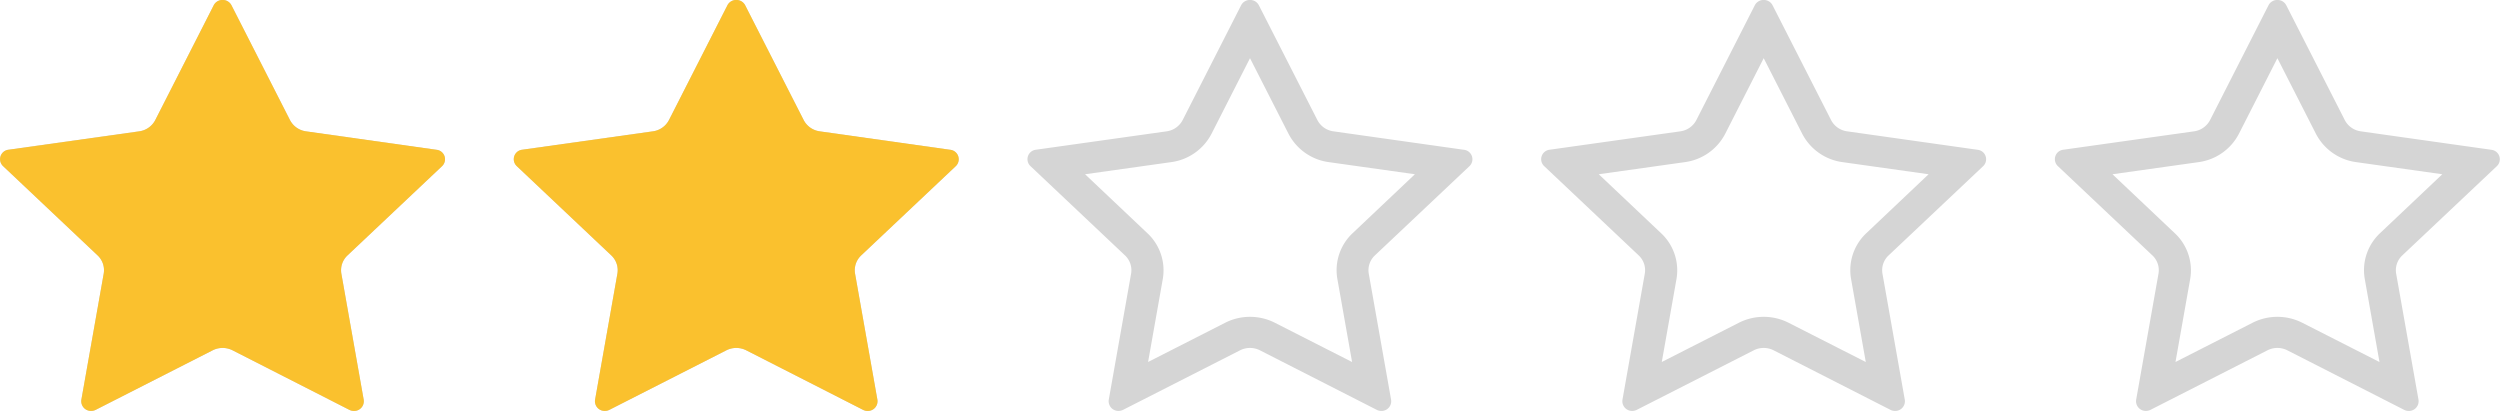
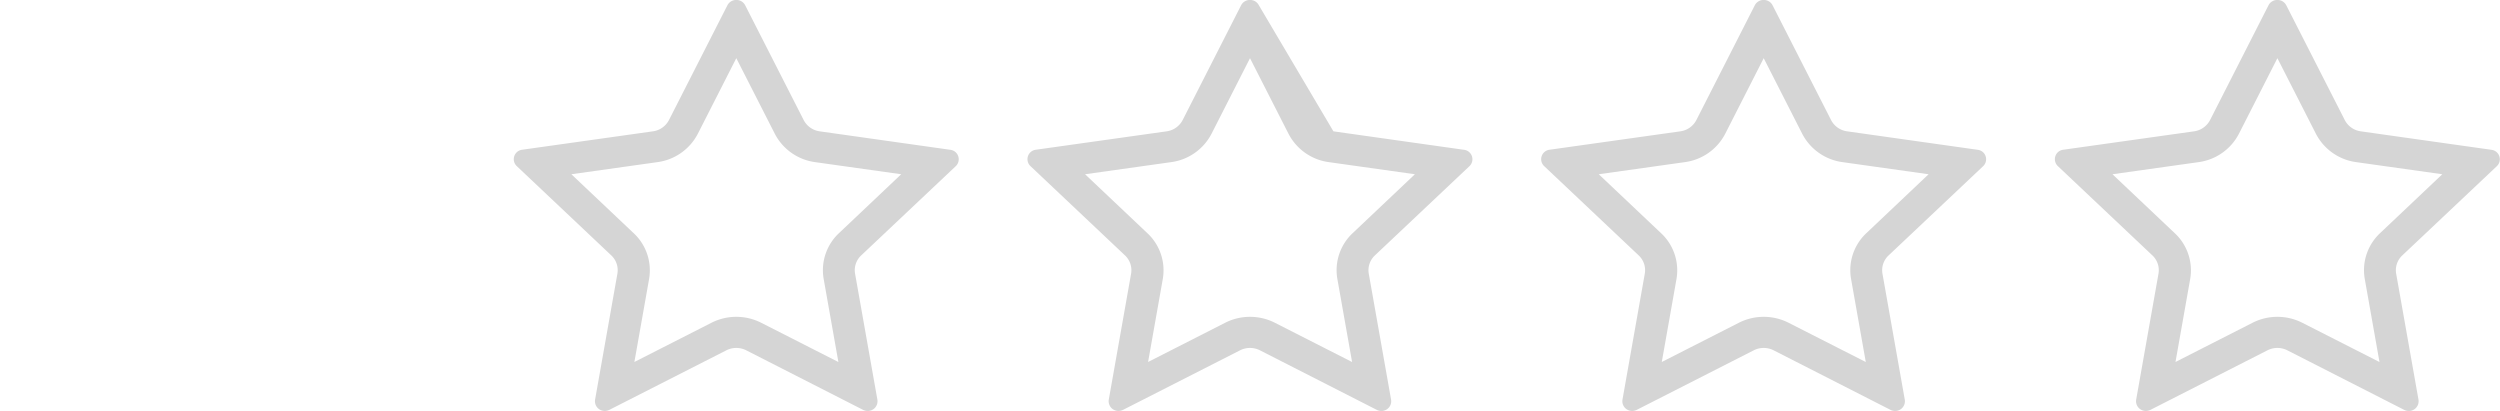
<svg xmlns="http://www.w3.org/2000/svg" width="73" height="12" viewBox="0 0 73 12">
  <g id="icon-eva_4" transform="translate(-102 -140)">
    <g id="stat-half" transform="translate(102 140)">
-       <path id="パス_1098345" data-name="パス 1098345" d="M6.5,1.7,7.625,3.908A1.559,1.559,0,0,0,8.8,4.735l2.515.354L9.5,6.807a1.483,1.483,0,0,0-.449,1.339l.43,2.426L7.227,9.426a1.607,1.607,0,0,0-1.453,0l-2.25,1.145.43-2.426A1.483,1.483,0,0,0,3.5,6.807L1.684,5.089,4.2,4.735a1.559,1.559,0,0,0,1.176-.827ZM6.5,0a.287.287,0,0,0-.26.156L4.534,3.506a.622.622,0,0,1-.469.33L.249,4.373a.278.278,0,0,0-.16.478L2.849,7.458a.592.592,0,0,1,.179.534l-.652,3.68A.284.284,0,0,0,2.662,12a.3.3,0,0,0,.135-.033L6.21,10.23a.642.642,0,0,1,.58,0L10.2,11.968a.3.3,0,0,0,.135.033.284.284,0,0,0,.285-.328l-.652-3.68a.592.592,0,0,1,.179-.534l2.761-2.606a.278.278,0,0,0-.16-.478L8.936,3.836a.622.622,0,0,1-.469-.33L6.76.157A.287.287,0,0,0,6.5,0" transform="translate(0 -0.001)" fill="#d5d5d5" />
-       <path id="パス_1098348" data-name="パス 1098348" d="M6.5,0a.287.287,0,0,0-.26.156L4.534,3.506a.622.622,0,0,1-.469.33L.249,4.373a.278.278,0,0,0-.16.478L2.849,7.458a.592.592,0,0,1,.179.534l-.652,3.68A.284.284,0,0,0,2.662,12a.3.3,0,0,0,.135-.033L6.21,10.23a.642.642,0,0,1,.58,0L10.2,11.968a.3.3,0,0,0,.135.033.284.284,0,0,0,.285-.328l-.652-3.68a.592.592,0,0,1,.179-.534l2.761-2.606a.278.278,0,0,0-.16-.478L8.936,3.836a.622.622,0,0,1-.469-.33L6.76.157A.287.287,0,0,0,6.5,0" transform="translate(0 -0.001)" fill="#fac12e" />
-     </g>
+       </g>
    <g id="stat-half-2" data-name="stat-half" transform="translate(117 140)">
      <path id="パス_1098345-2" data-name="パス 1098345" d="M6.5,1.7,7.625,3.908A1.559,1.559,0,0,0,8.8,4.735l2.515.354L9.5,6.807a1.483,1.483,0,0,0-.449,1.339l.43,2.426L7.227,9.426a1.607,1.607,0,0,0-1.453,0l-2.25,1.145.43-2.426A1.483,1.483,0,0,0,3.5,6.807L1.684,5.089,4.2,4.735a1.559,1.559,0,0,0,1.176-.827ZM6.5,0a.287.287,0,0,0-.26.156L4.534,3.506a.622.622,0,0,1-.469.33L.249,4.373a.278.278,0,0,0-.16.478L2.849,7.458a.592.592,0,0,1,.179.534l-.652,3.68A.284.284,0,0,0,2.662,12a.3.3,0,0,0,.135-.033L6.21,10.23a.642.642,0,0,1,.58,0L10.2,11.968a.3.3,0,0,0,.135.033.284.284,0,0,0,.285-.328l-.652-3.68a.592.592,0,0,1,.179-.534l2.761-2.606a.278.278,0,0,0-.16-.478L8.936,3.836a.622.622,0,0,1-.469-.33L6.76.157A.287.287,0,0,0,6.5,0" transform="translate(0 -0.001)" fill="#d5d5d5" />
-       <path id="パス_1098348-2" data-name="パス 1098348" d="M6.5,0a.287.287,0,0,0-.26.156L4.534,3.506a.622.622,0,0,1-.469.33L.249,4.373a.278.278,0,0,0-.16.478L2.849,7.458a.592.592,0,0,1,.179.534l-.652,3.68A.284.284,0,0,0,2.662,12a.3.3,0,0,0,.135-.033L6.21,10.23a.642.642,0,0,1,.58,0L10.2,11.968a.3.3,0,0,0,.135.033.284.284,0,0,0,.285-.328l-.652-3.68a.592.592,0,0,1,.179-.534l2.761-2.606a.278.278,0,0,0-.16-.478L8.936,3.836a.622.622,0,0,1-.469-.33L6.76.157A.287.287,0,0,0,6.5,0" transform="translate(0 -0.001)" fill="#fac12e" />
    </g>
    <g id="stat-half-3" data-name="stat-half" transform="translate(147 140)">
      <path id="パス_1098345-3" data-name="パス 1098345" d="M6.5,1.7,7.625,3.908A1.559,1.559,0,0,0,8.8,4.735l2.515.354L9.5,6.807a1.483,1.483,0,0,0-.449,1.339l.43,2.426L7.227,9.426a1.607,1.607,0,0,0-1.453,0l-2.25,1.145.43-2.426A1.483,1.483,0,0,0,3.5,6.807L1.684,5.089,4.2,4.735a1.559,1.559,0,0,0,1.176-.827ZM6.5,0a.287.287,0,0,0-.26.156L4.534,3.506a.622.622,0,0,1-.469.33L.249,4.373a.278.278,0,0,0-.16.478L2.849,7.458a.592.592,0,0,1,.179.534l-.652,3.68A.284.284,0,0,0,2.662,12a.3.3,0,0,0,.135-.033L6.21,10.23a.642.642,0,0,1,.58,0L10.2,11.968a.3.3,0,0,0,.135.033.284.284,0,0,0,.285-.328l-.652-3.68a.592.592,0,0,1,.179-.534l2.761-2.606a.278.278,0,0,0-.16-.478L8.936,3.836a.622.622,0,0,1-.469-.33L6.76.157A.287.287,0,0,0,6.5,0" transform="translate(0 -0.001)" fill="#d5d5d5" />
    </g>
    <g id="stat-half-4" data-name="stat-half" transform="translate(162 140)">
      <path id="パス_1098345-4" data-name="パス 1098345" d="M6.5,1.7,7.625,3.908A1.559,1.559,0,0,0,8.8,4.735l2.515.354L9.5,6.807a1.483,1.483,0,0,0-.449,1.339l.43,2.426L7.227,9.426a1.607,1.607,0,0,0-1.453,0l-2.25,1.145.43-2.426A1.483,1.483,0,0,0,3.5,6.807L1.684,5.089,4.2,4.735a1.559,1.559,0,0,0,1.176-.827ZM6.5,0a.287.287,0,0,0-.26.156L4.534,3.506a.622.622,0,0,1-.469.33L.249,4.373a.278.278,0,0,0-.16.478L2.849,7.458a.592.592,0,0,1,.179.534l-.652,3.68A.284.284,0,0,0,2.662,12a.3.3,0,0,0,.135-.033L6.21,10.23a.642.642,0,0,1,.58,0L10.2,11.968a.3.3,0,0,0,.135.033.284.284,0,0,0,.285-.328l-.652-3.68a.592.592,0,0,1,.179-.534l2.761-2.606a.278.278,0,0,0-.16-.478L8.936,3.836a.622.622,0,0,1-.469-.33L6.76.157A.287.287,0,0,0,6.5,0" transform="translate(0 -0.001)" fill="#d5d5d5" />
    </g>
    <g id="stat-half-5" data-name="stat-half" transform="translate(132 140)">
-       <path id="パス_1098345-5" data-name="パス 1098345" d="M6.5,1.7,7.625,3.908A1.559,1.559,0,0,0,8.8,4.735l2.515.354L9.5,6.807a1.483,1.483,0,0,0-.449,1.339l.43,2.426L7.227,9.426a1.607,1.607,0,0,0-1.453,0l-2.25,1.145.43-2.426A1.483,1.483,0,0,0,3.5,6.807L1.684,5.089,4.2,4.735a1.559,1.559,0,0,0,1.176-.827ZM6.5,0a.287.287,0,0,0-.26.156L4.534,3.506a.622.622,0,0,1-.469.33L.249,4.373a.278.278,0,0,0-.16.478L2.849,7.458a.592.592,0,0,1,.179.534l-.652,3.68A.284.284,0,0,0,2.662,12a.3.3,0,0,0,.135-.033L6.21,10.23a.642.642,0,0,1,.58,0L10.2,11.968a.3.3,0,0,0,.135.033.284.284,0,0,0,.285-.328l-.652-3.68a.592.592,0,0,1,.179-.534l2.761-2.606a.278.278,0,0,0-.16-.478L8.936,3.836a.622.622,0,0,1-.469-.33L6.76.157A.287.287,0,0,0,6.5,0" transform="translate(0 -0.001)" fill="#d5d5d5" />
+       <path id="パス_1098345-5" data-name="パス 1098345" d="M6.5,1.7,7.625,3.908A1.559,1.559,0,0,0,8.8,4.735l2.515.354L9.5,6.807a1.483,1.483,0,0,0-.449,1.339l.43,2.426L7.227,9.426a1.607,1.607,0,0,0-1.453,0l-2.25,1.145.43-2.426A1.483,1.483,0,0,0,3.5,6.807L1.684,5.089,4.2,4.735a1.559,1.559,0,0,0,1.176-.827ZM6.5,0a.287.287,0,0,0-.26.156L4.534,3.506a.622.622,0,0,1-.469.33L.249,4.373a.278.278,0,0,0-.16.478L2.849,7.458a.592.592,0,0,1,.179.534l-.652,3.68A.284.284,0,0,0,2.662,12a.3.3,0,0,0,.135-.033L6.21,10.23a.642.642,0,0,1,.58,0L10.2,11.968a.3.3,0,0,0,.135.033.284.284,0,0,0,.285-.328l-.652-3.68a.592.592,0,0,1,.179-.534l2.761-2.606a.278.278,0,0,0-.16-.478L8.936,3.836L6.76.157A.287.287,0,0,0,6.5,0" transform="translate(0 -0.001)" fill="#d5d5d5" />
    </g>
  </g>
</svg>